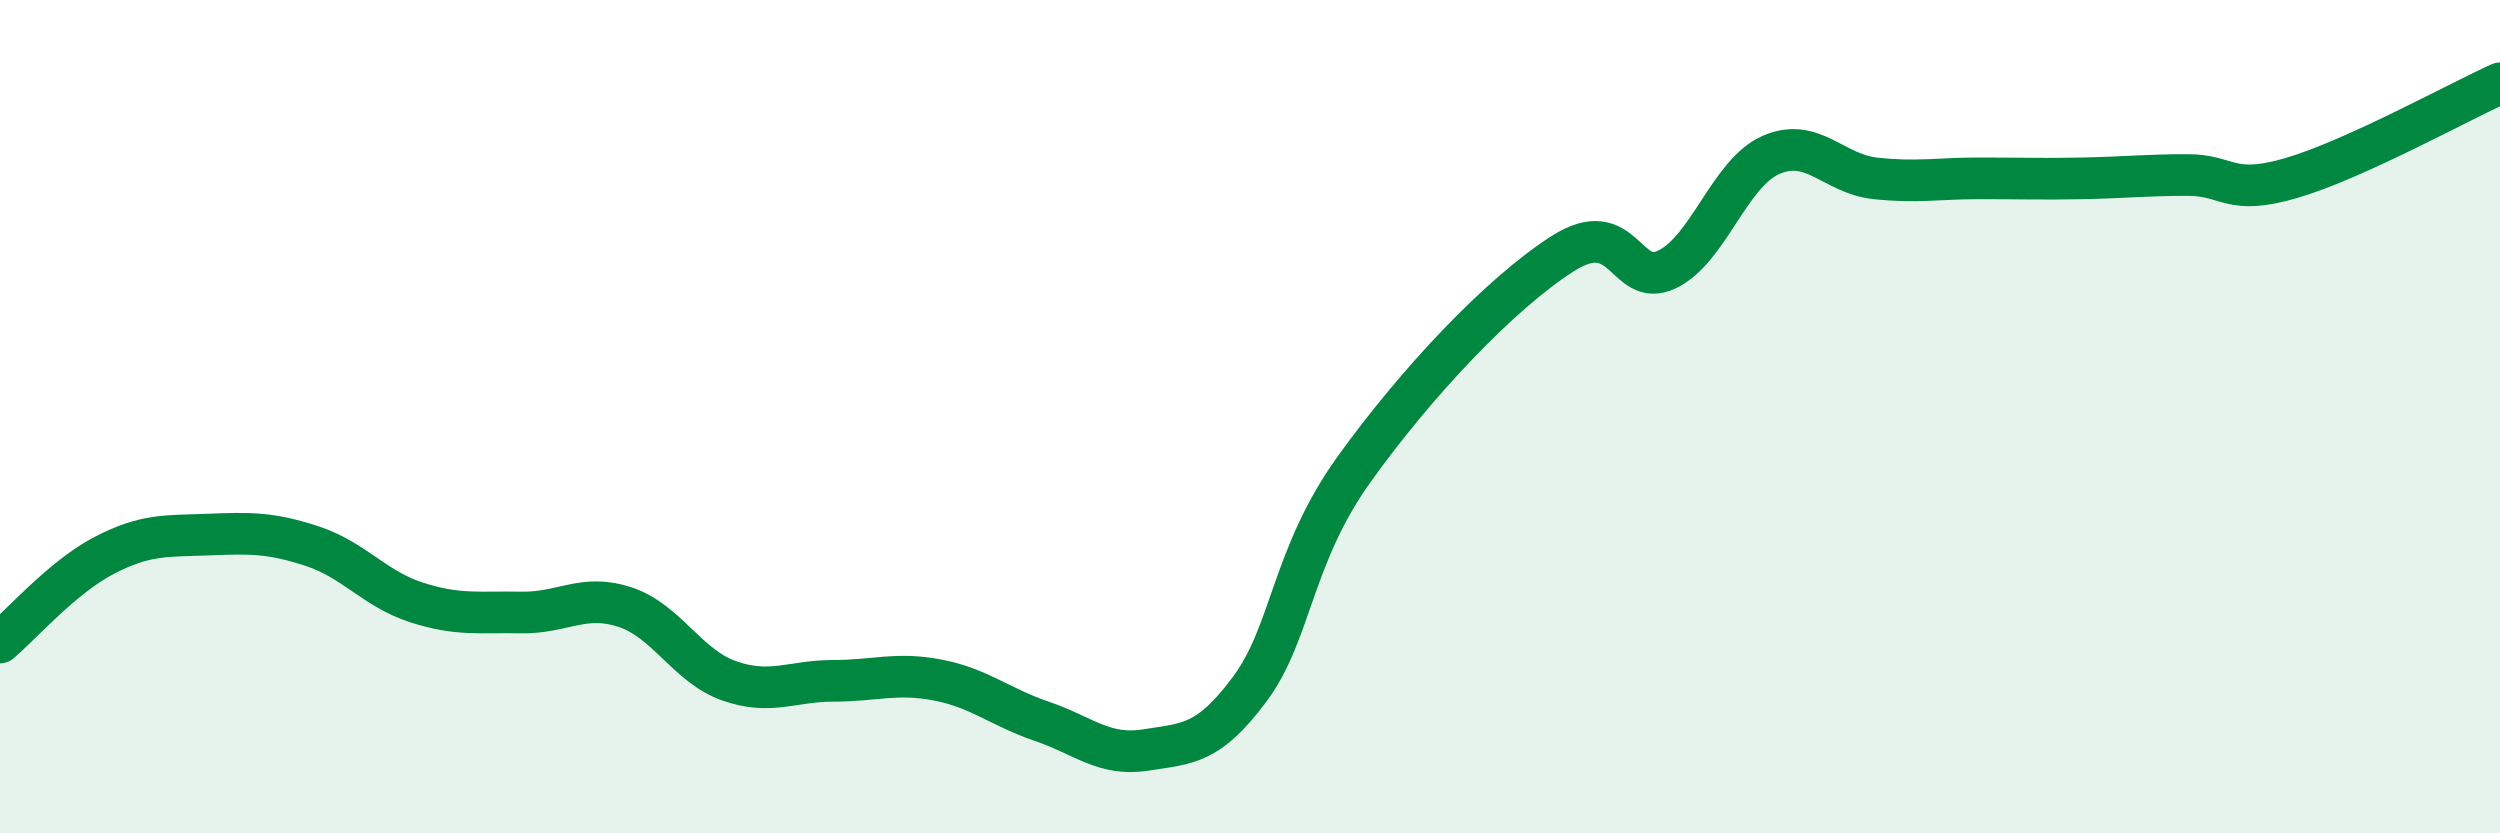
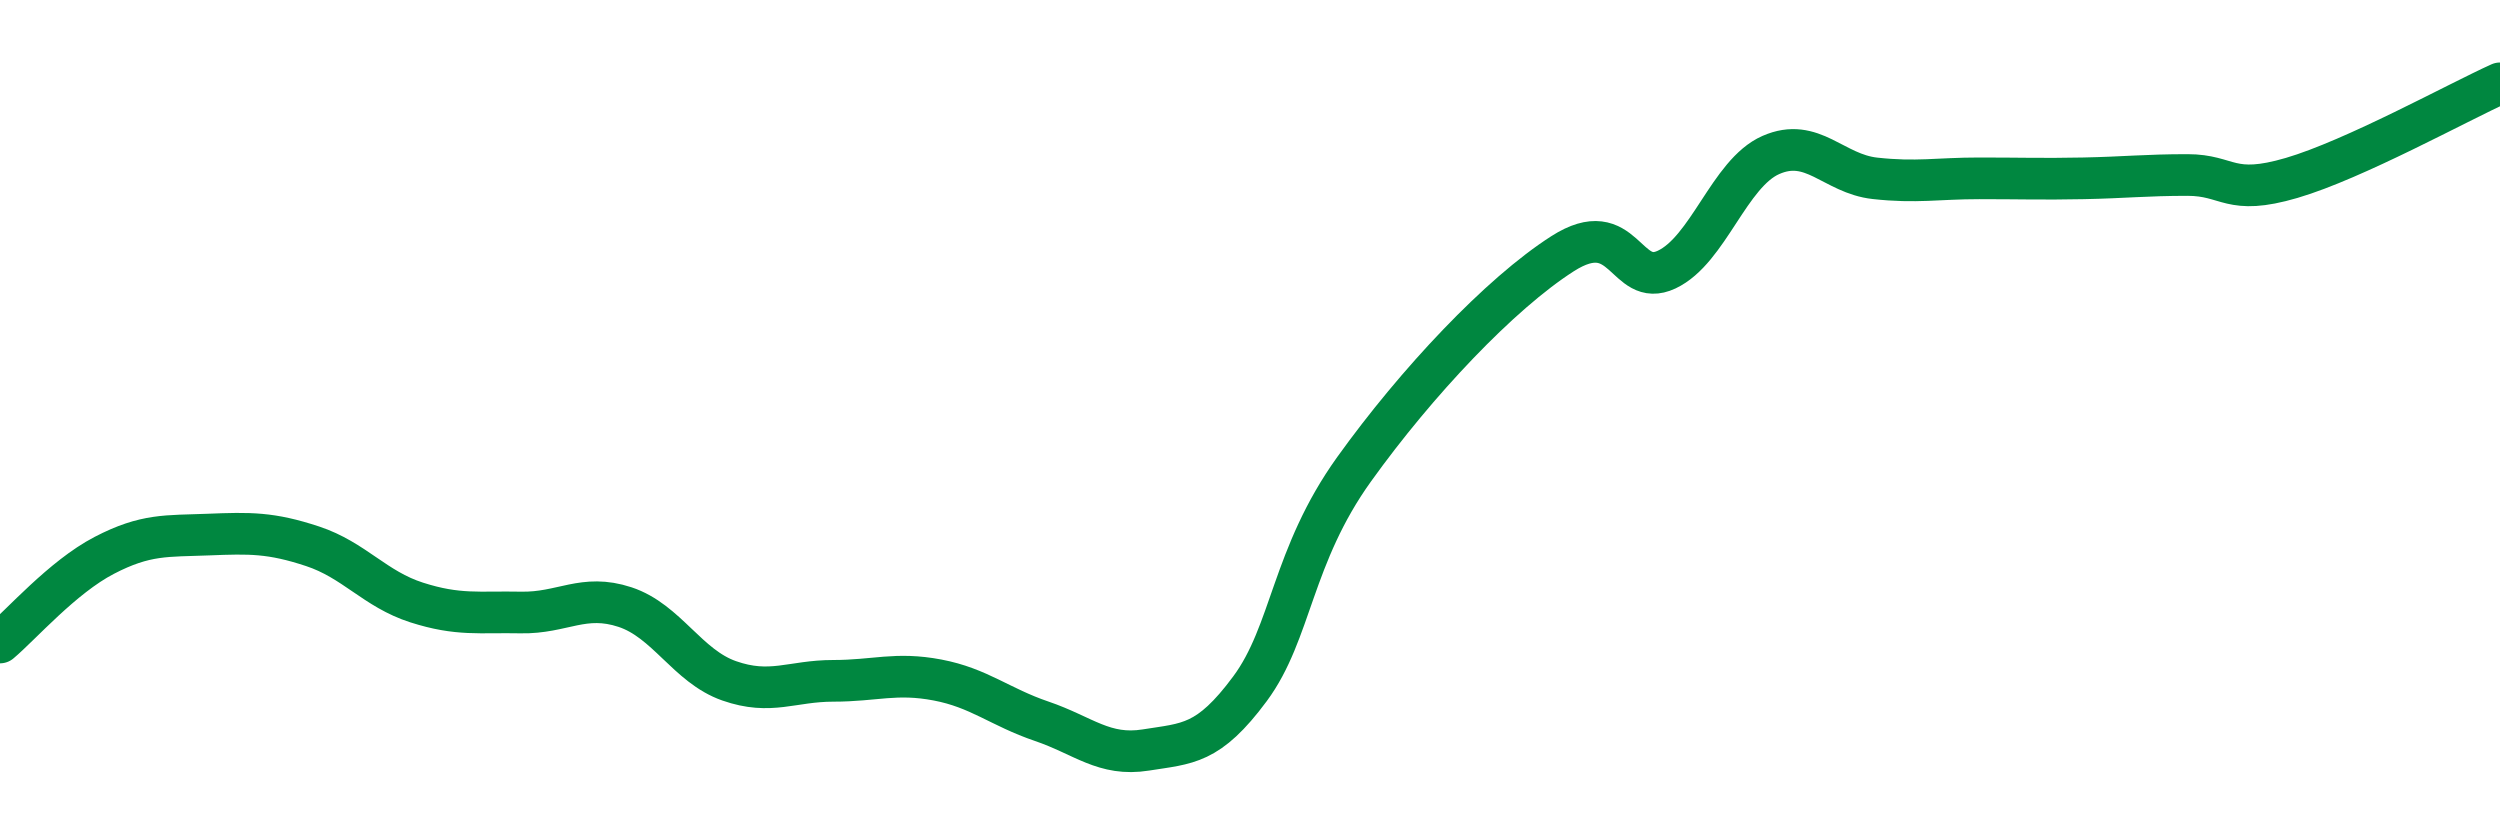
<svg xmlns="http://www.w3.org/2000/svg" width="60" height="20" viewBox="0 0 60 20">
-   <path d="M 0,15.42 C 0.5,15 1.5,13.85 2.5,13.33 C 3.5,12.81 4,12.87 5,12.83 C 6,12.79 6.5,12.78 7.5,13.11 C 8.5,13.44 9,14.14 10,14.46 C 11,14.78 11.5,14.68 12.5,14.7 C 13.5,14.72 14,14.24 15,14.57 C 16,14.9 16.5,15.99 17.5,16.34 C 18.5,16.69 19,16.34 20,16.34 C 21,16.34 21.5,16.13 22.5,16.32 C 23.5,16.51 24,16.97 25,17.31 C 26,17.65 26.5,18.16 27.5,18 C 28.5,17.84 29,17.88 30,16.53 C 31,15.18 31,13.35 32.5,11.26 C 34,9.17 36,7.05 37.5,6.09 C 39,5.13 39,6.94 40,6.47 C 41,6 41.5,4.16 42.5,3.72 C 43.5,3.28 44,4.17 45,4.28 C 46,4.39 46.5,4.28 47.5,4.28 C 48.5,4.28 49,4.3 50,4.28 C 51,4.26 51.5,4.2 52.5,4.2 C 53.5,4.2 53.5,4.71 55,4.27 C 56.5,3.83 59,2.45 60,2L60 20L0 20Z" fill="#008740" opacity="0.1" stroke-linecap="round" stroke-linejoin="round" />
  <path d="M 0,15.42 C 0.5,15 1.5,13.85 2.5,13.33 C 3.5,12.81 4,12.87 5,12.83 C 6,12.79 6.5,12.78 7.5,13.11 C 8.5,13.44 9,14.14 10,14.46 C 11,14.78 11.5,14.68 12.5,14.7 C 13.5,14.72 14,14.24 15,14.57 C 16,14.9 16.5,15.99 17.5,16.34 C 18.5,16.69 19,16.34 20,16.34 C 21,16.34 21.5,16.13 22.5,16.32 C 23.5,16.51 24,16.97 25,17.31 C 26,17.65 26.5,18.16 27.5,18 C 28.5,17.84 29,17.88 30,16.53 C 31,15.18 31,13.35 32.5,11.26 C 34,9.17 36,7.05 37.5,6.09 C 39,5.13 39,6.94 40,6.47 C 41,6 41.5,4.16 42.5,3.72 C 43.5,3.28 44,4.17 45,4.28 C 46,4.39 46.5,4.28 47.5,4.28 C 48.5,4.28 49,4.3 50,4.28 C 51,4.26 51.5,4.2 52.5,4.2 C 53.5,4.2 53.5,4.71 55,4.27 C 56.5,3.83 59,2.45 60,2" stroke="#008740" stroke-width="1" fill="none" stroke-linecap="round" stroke-linejoin="round" />
</svg>